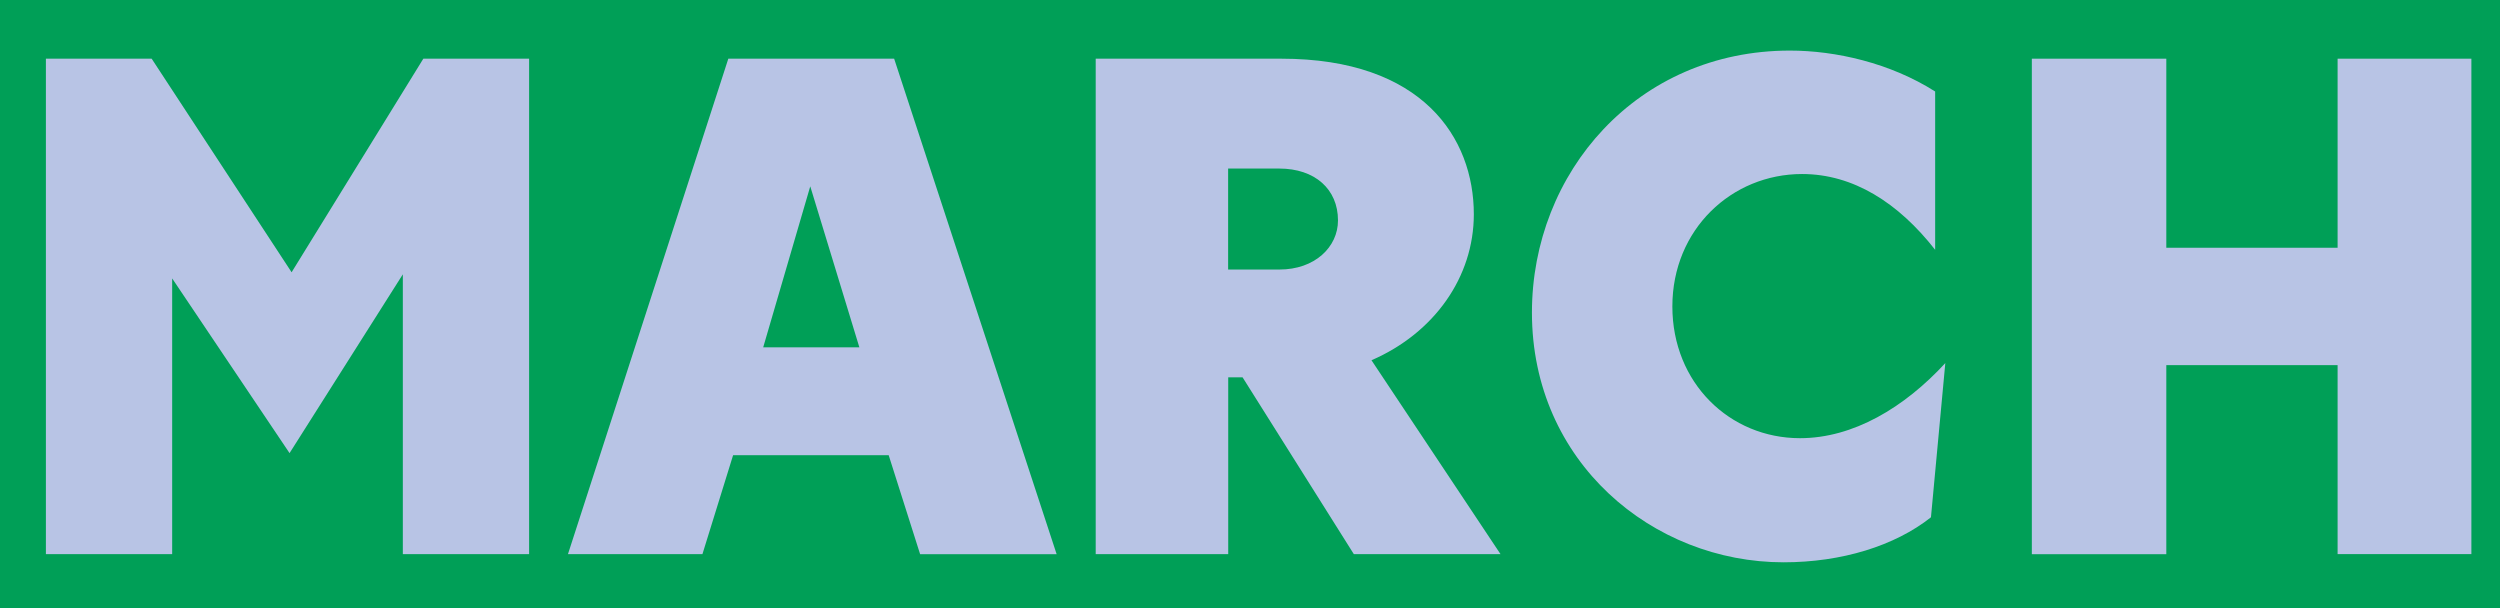
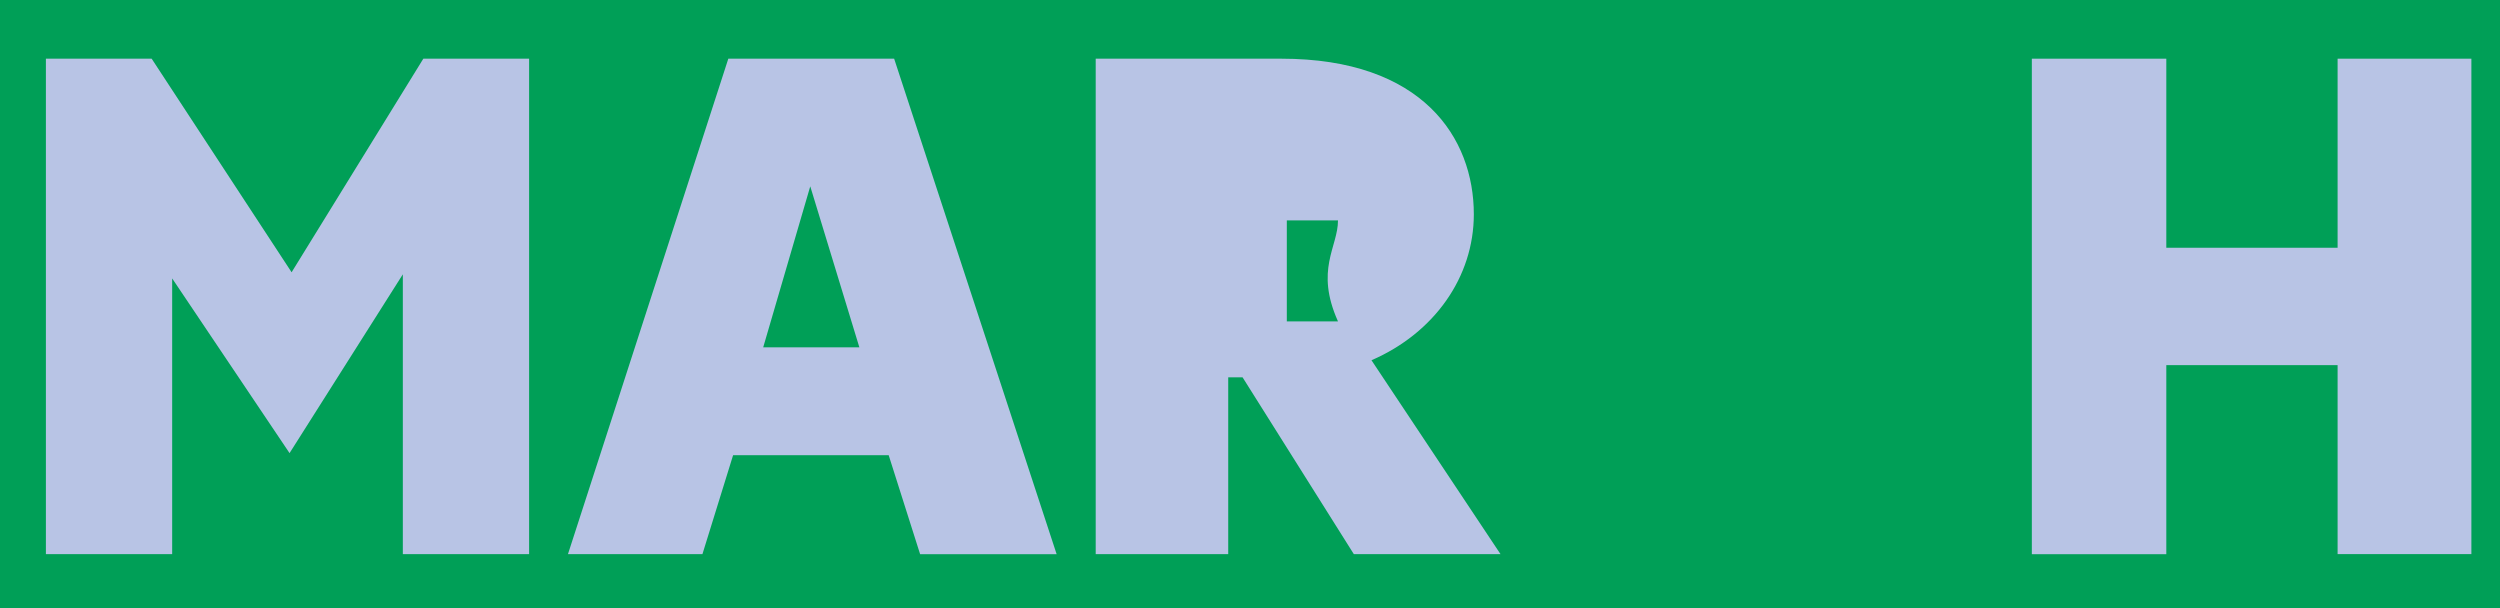
<svg xmlns="http://www.w3.org/2000/svg" version="1.1" id="Ebene_1" x="0px" y="0px" viewBox="0 0 2560 623" style="enable-background:new 0 0 2560 623;" xml:space="preserve">
  <style type="text/css">
	.st0{fill:#009F57;}
	.st1{enable-background:new    ;}
	.st2{fill:#B8C4E5;}
</style>
  <rect y="0" class="st0" width="2560" height="623" />
  <g class="st1">
    <path class="st2" d="M47,60.1h108.3l143.3,218.7L433.5,60.1h108.3v507.3H412.5V280.9L296.5,464L176.3,285.1v282.3H47V60.1z" />
    <path class="st2" d="M745.8,60.1h169.8L1082,567.5H942.2L910,466.1H750.7l-31.4,101.3H581.6L745.8,60.1z M880,355.7l-50.3-164.9   l-48.2,164.9H880z" />
  </g>
  <g class="st1">
-     <path class="st2" d="M1122,60.1h190.1c144.7,0,197.1,81.1,197.1,159.3c0,64.3-40.5,121.6-104.8,149.5l132.1,198.5h-150.2   l-113.9-181h-14.7v181H1122V60.1z M1370.1,225.7c0-32.1-23.8-53.1-60.1-53.1h-52.4v103.4h52.4   C1346.3,276.1,1370.1,253,1370.1,225.7z" />
+     <path class="st2" d="M1122,60.1h190.1c144.7,0,197.1,81.1,197.1,159.3c0,64.3-40.5,121.6-104.8,149.5l132.1,198.5h-150.2   l-113.9-181h-14.7v181H1122V60.1z M1370.1,225.7h-52.4v103.4h52.4   C1346.3,276.1,1370.1,253,1370.1,225.7z" />
  </g>
  <g class="st1">
-     <path class="st2" d="M1568.7,320.1c0-143.3,107.6-268.3,264.1-268.3c46.8,0,102.7,12.6,148.8,41.9v162.1   c-37.7-48.2-83.9-77.6-136.3-77.6c-72,0-132.8,56.6-132.8,135.6c0,78.3,58.7,134.9,130.7,134.9c54.5,0,106.9-31.4,148.8-76.9   l-14.7,157.9c-37,29.3-91.5,46.1-150.9,46.1C1692.4,575.8,1568.7,473.1,1568.7,320.1z" />
-   </g>
+     </g>
  <g class="st1">
    <path class="st2" d="M2080.6,60.1h137.7v193.6h175.4V60.1h137v507.3h-137V373.9h-175.4v193.6h-137.7V60.1z" />
  </g>
</svg>